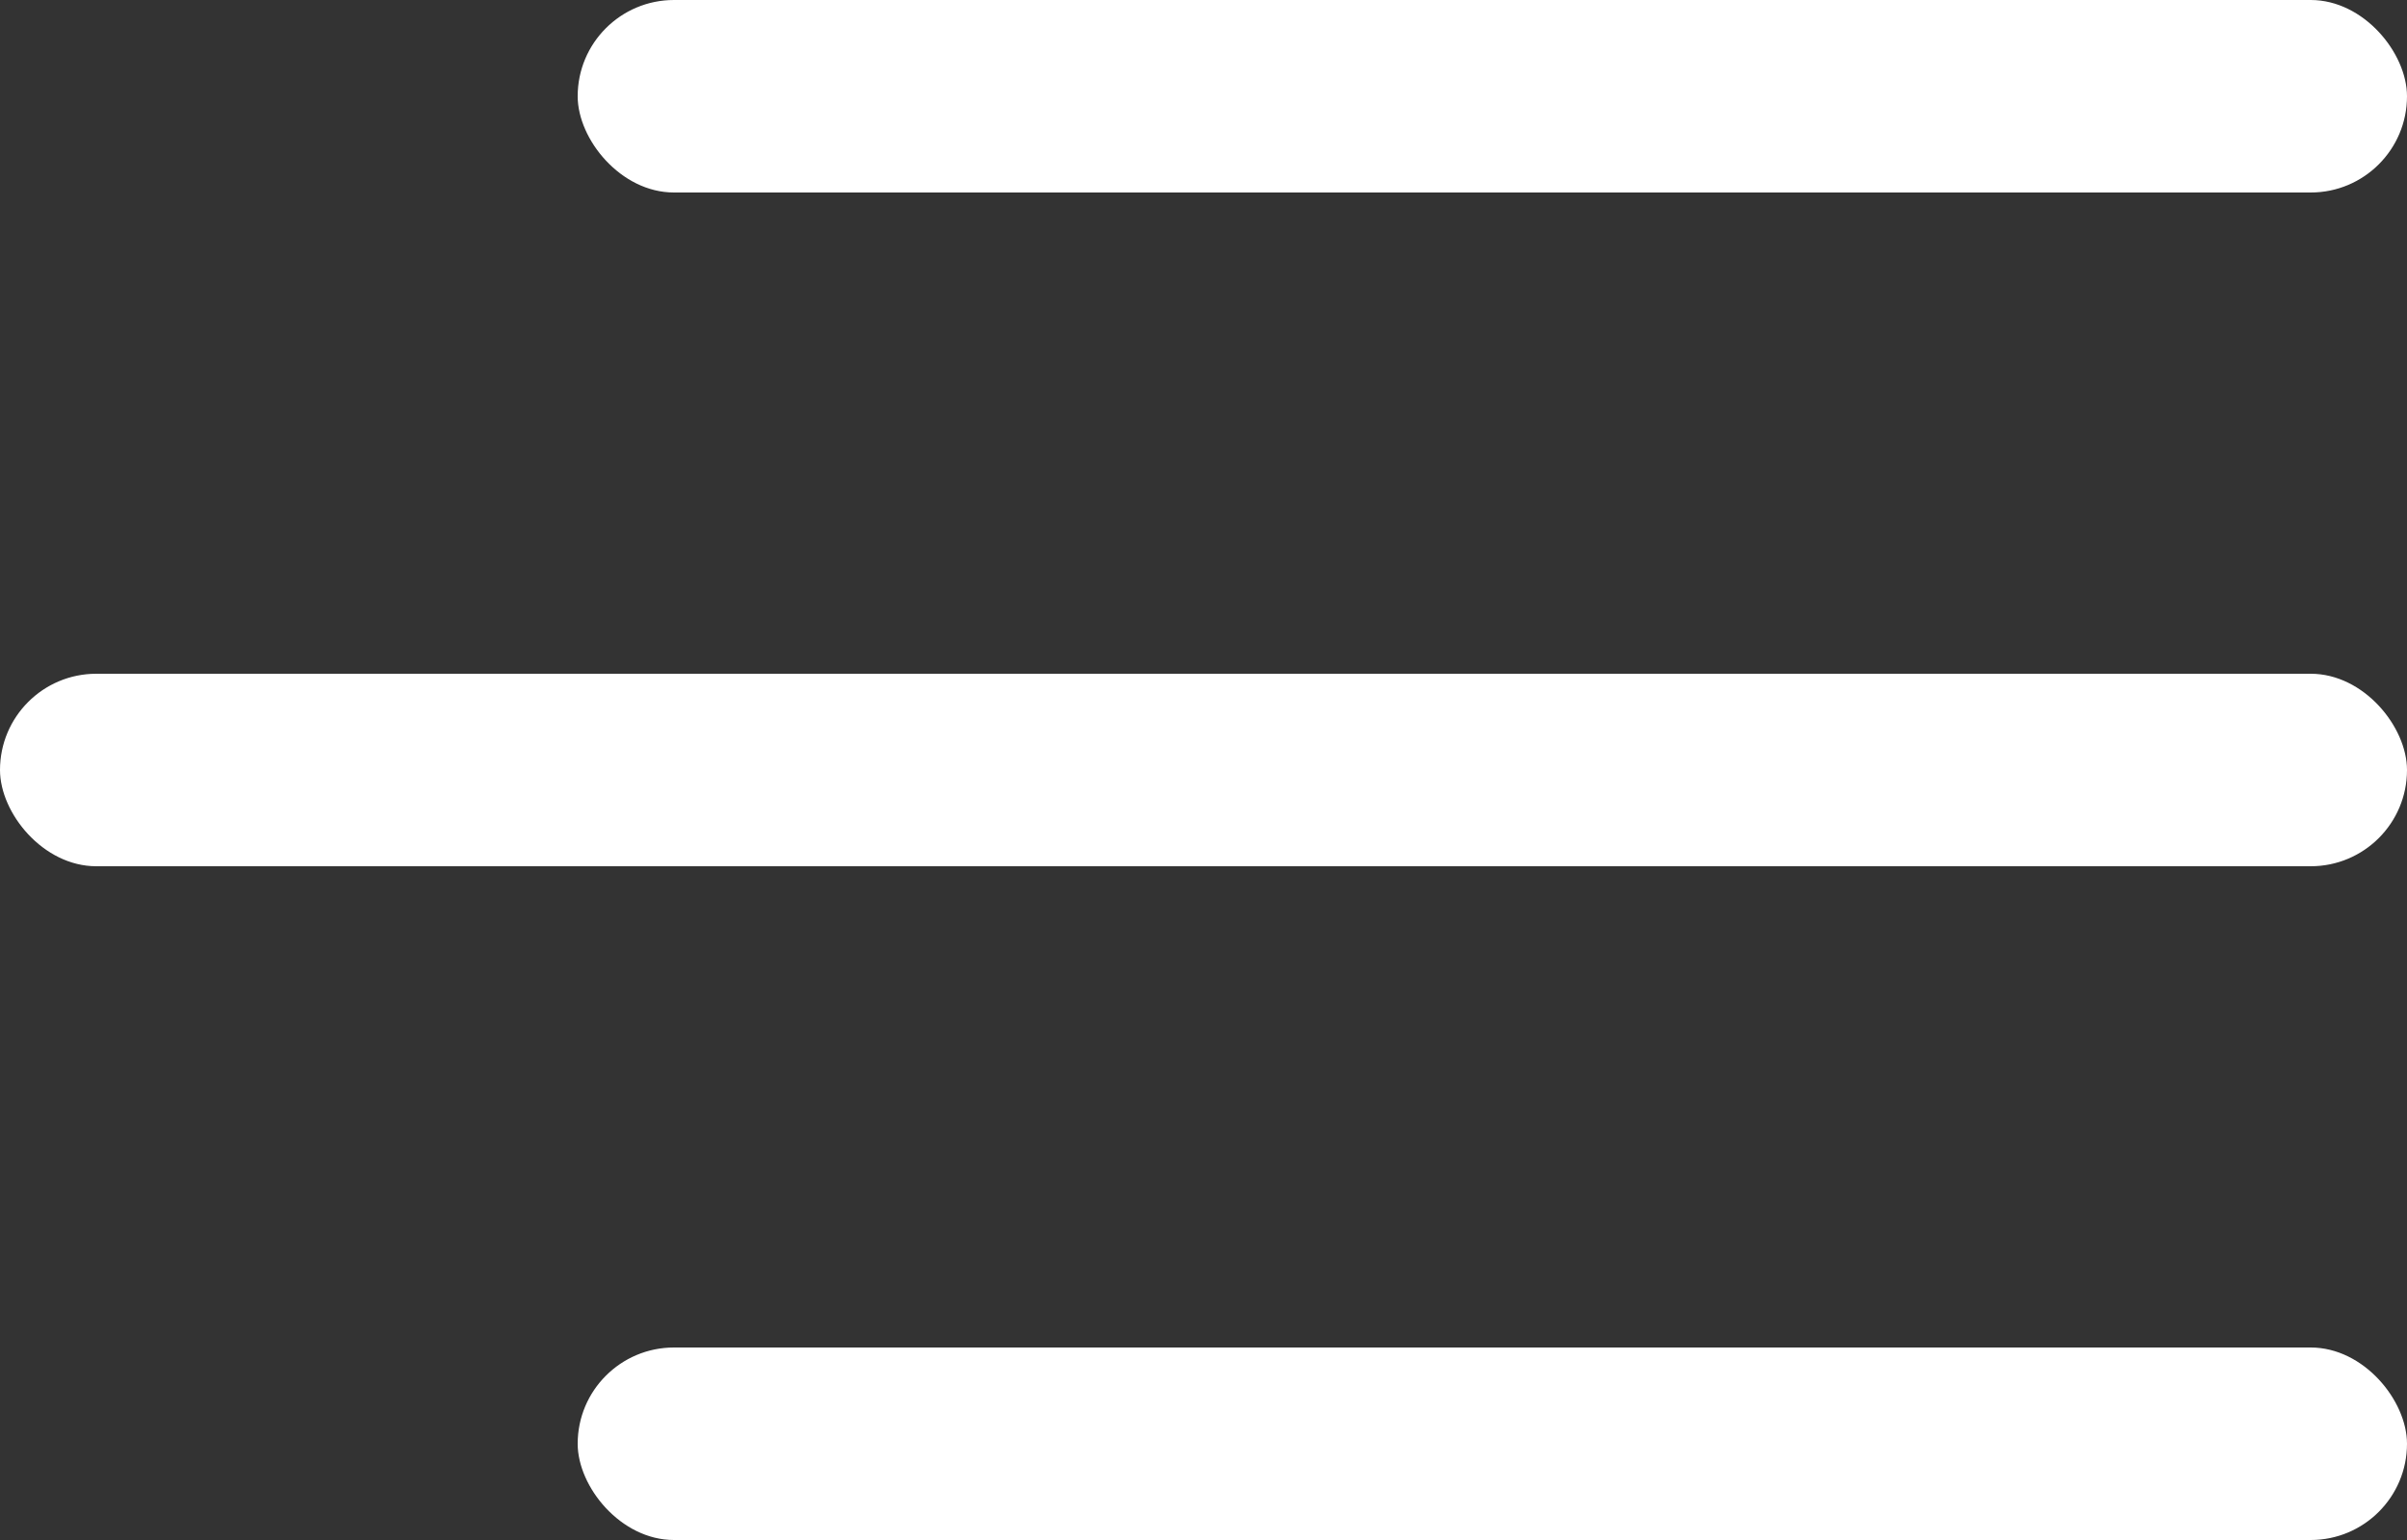
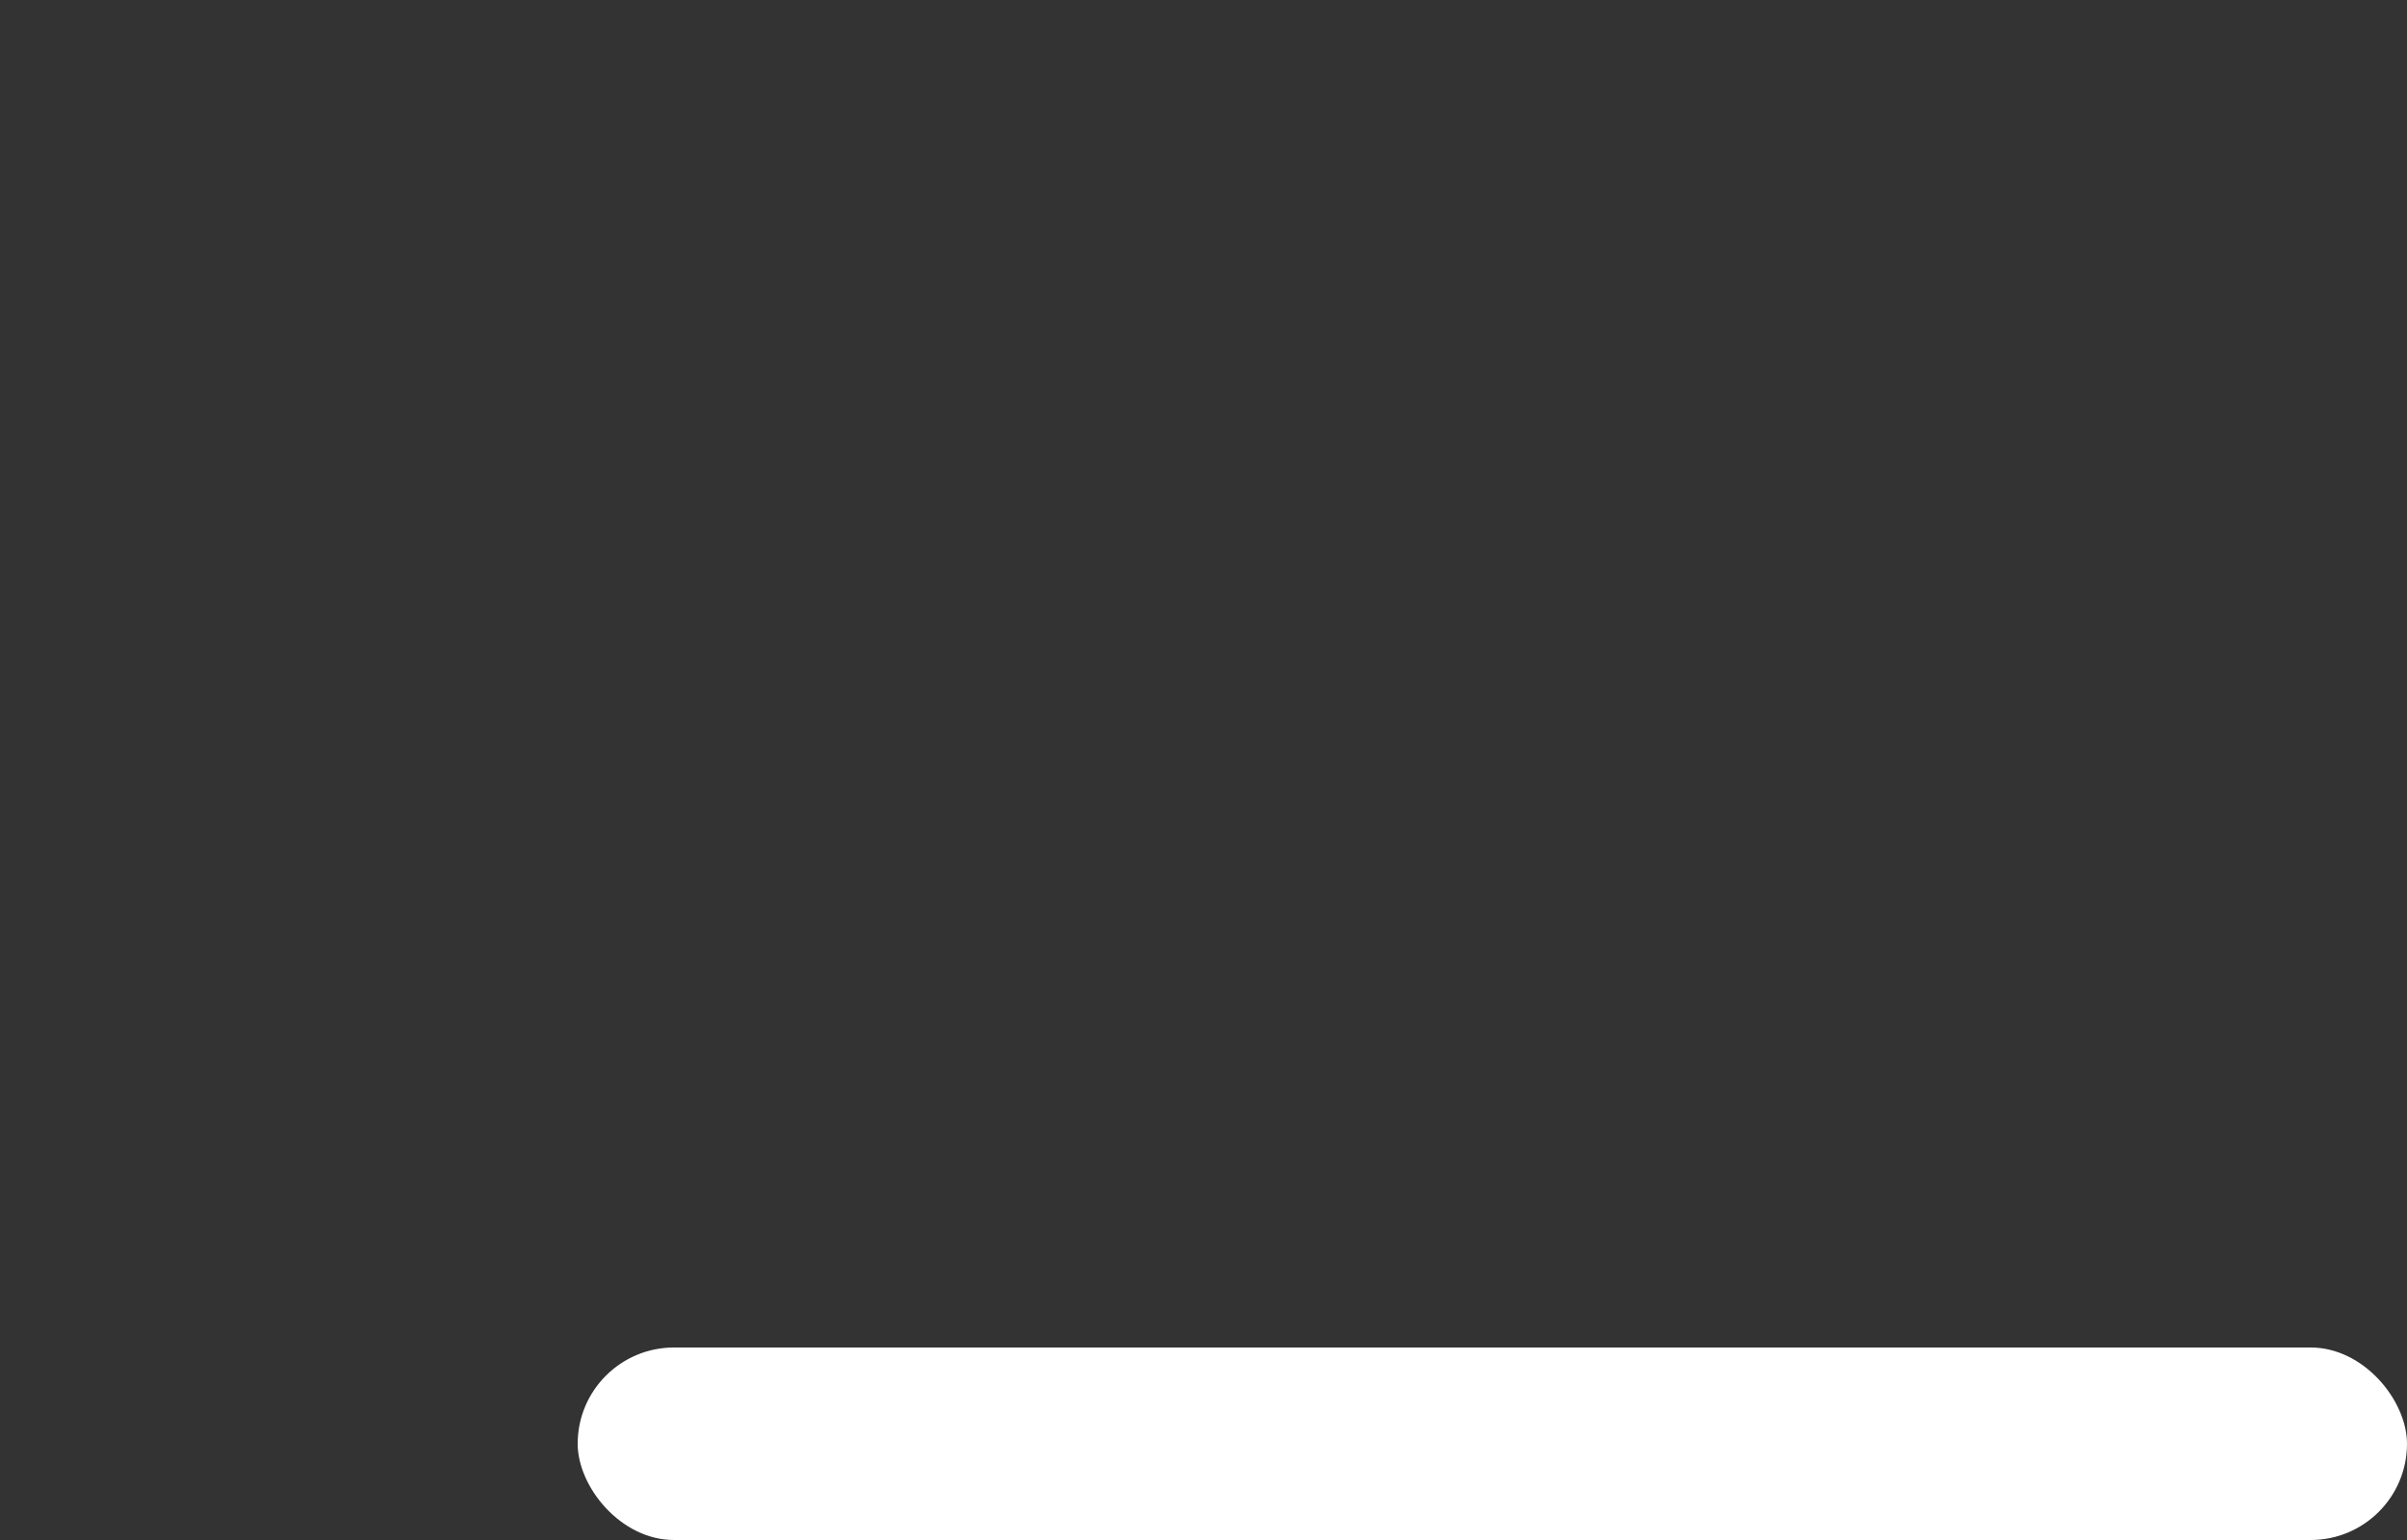
<svg xmlns="http://www.w3.org/2000/svg" width="25" height="16" viewBox="0 0 25 16" fill="none">
  <rect x="0" y="0" width="25" height="16" fill="#333333" stroke="none" />
-   <rect x="6" width="19" height="2" rx="1" fill="white" />
-   <rect y="7" width="25" height="2" rx="1" fill="white" />
  <rect x="6" y="14" width="19" height="2" rx="1" fill="white" />
</svg>